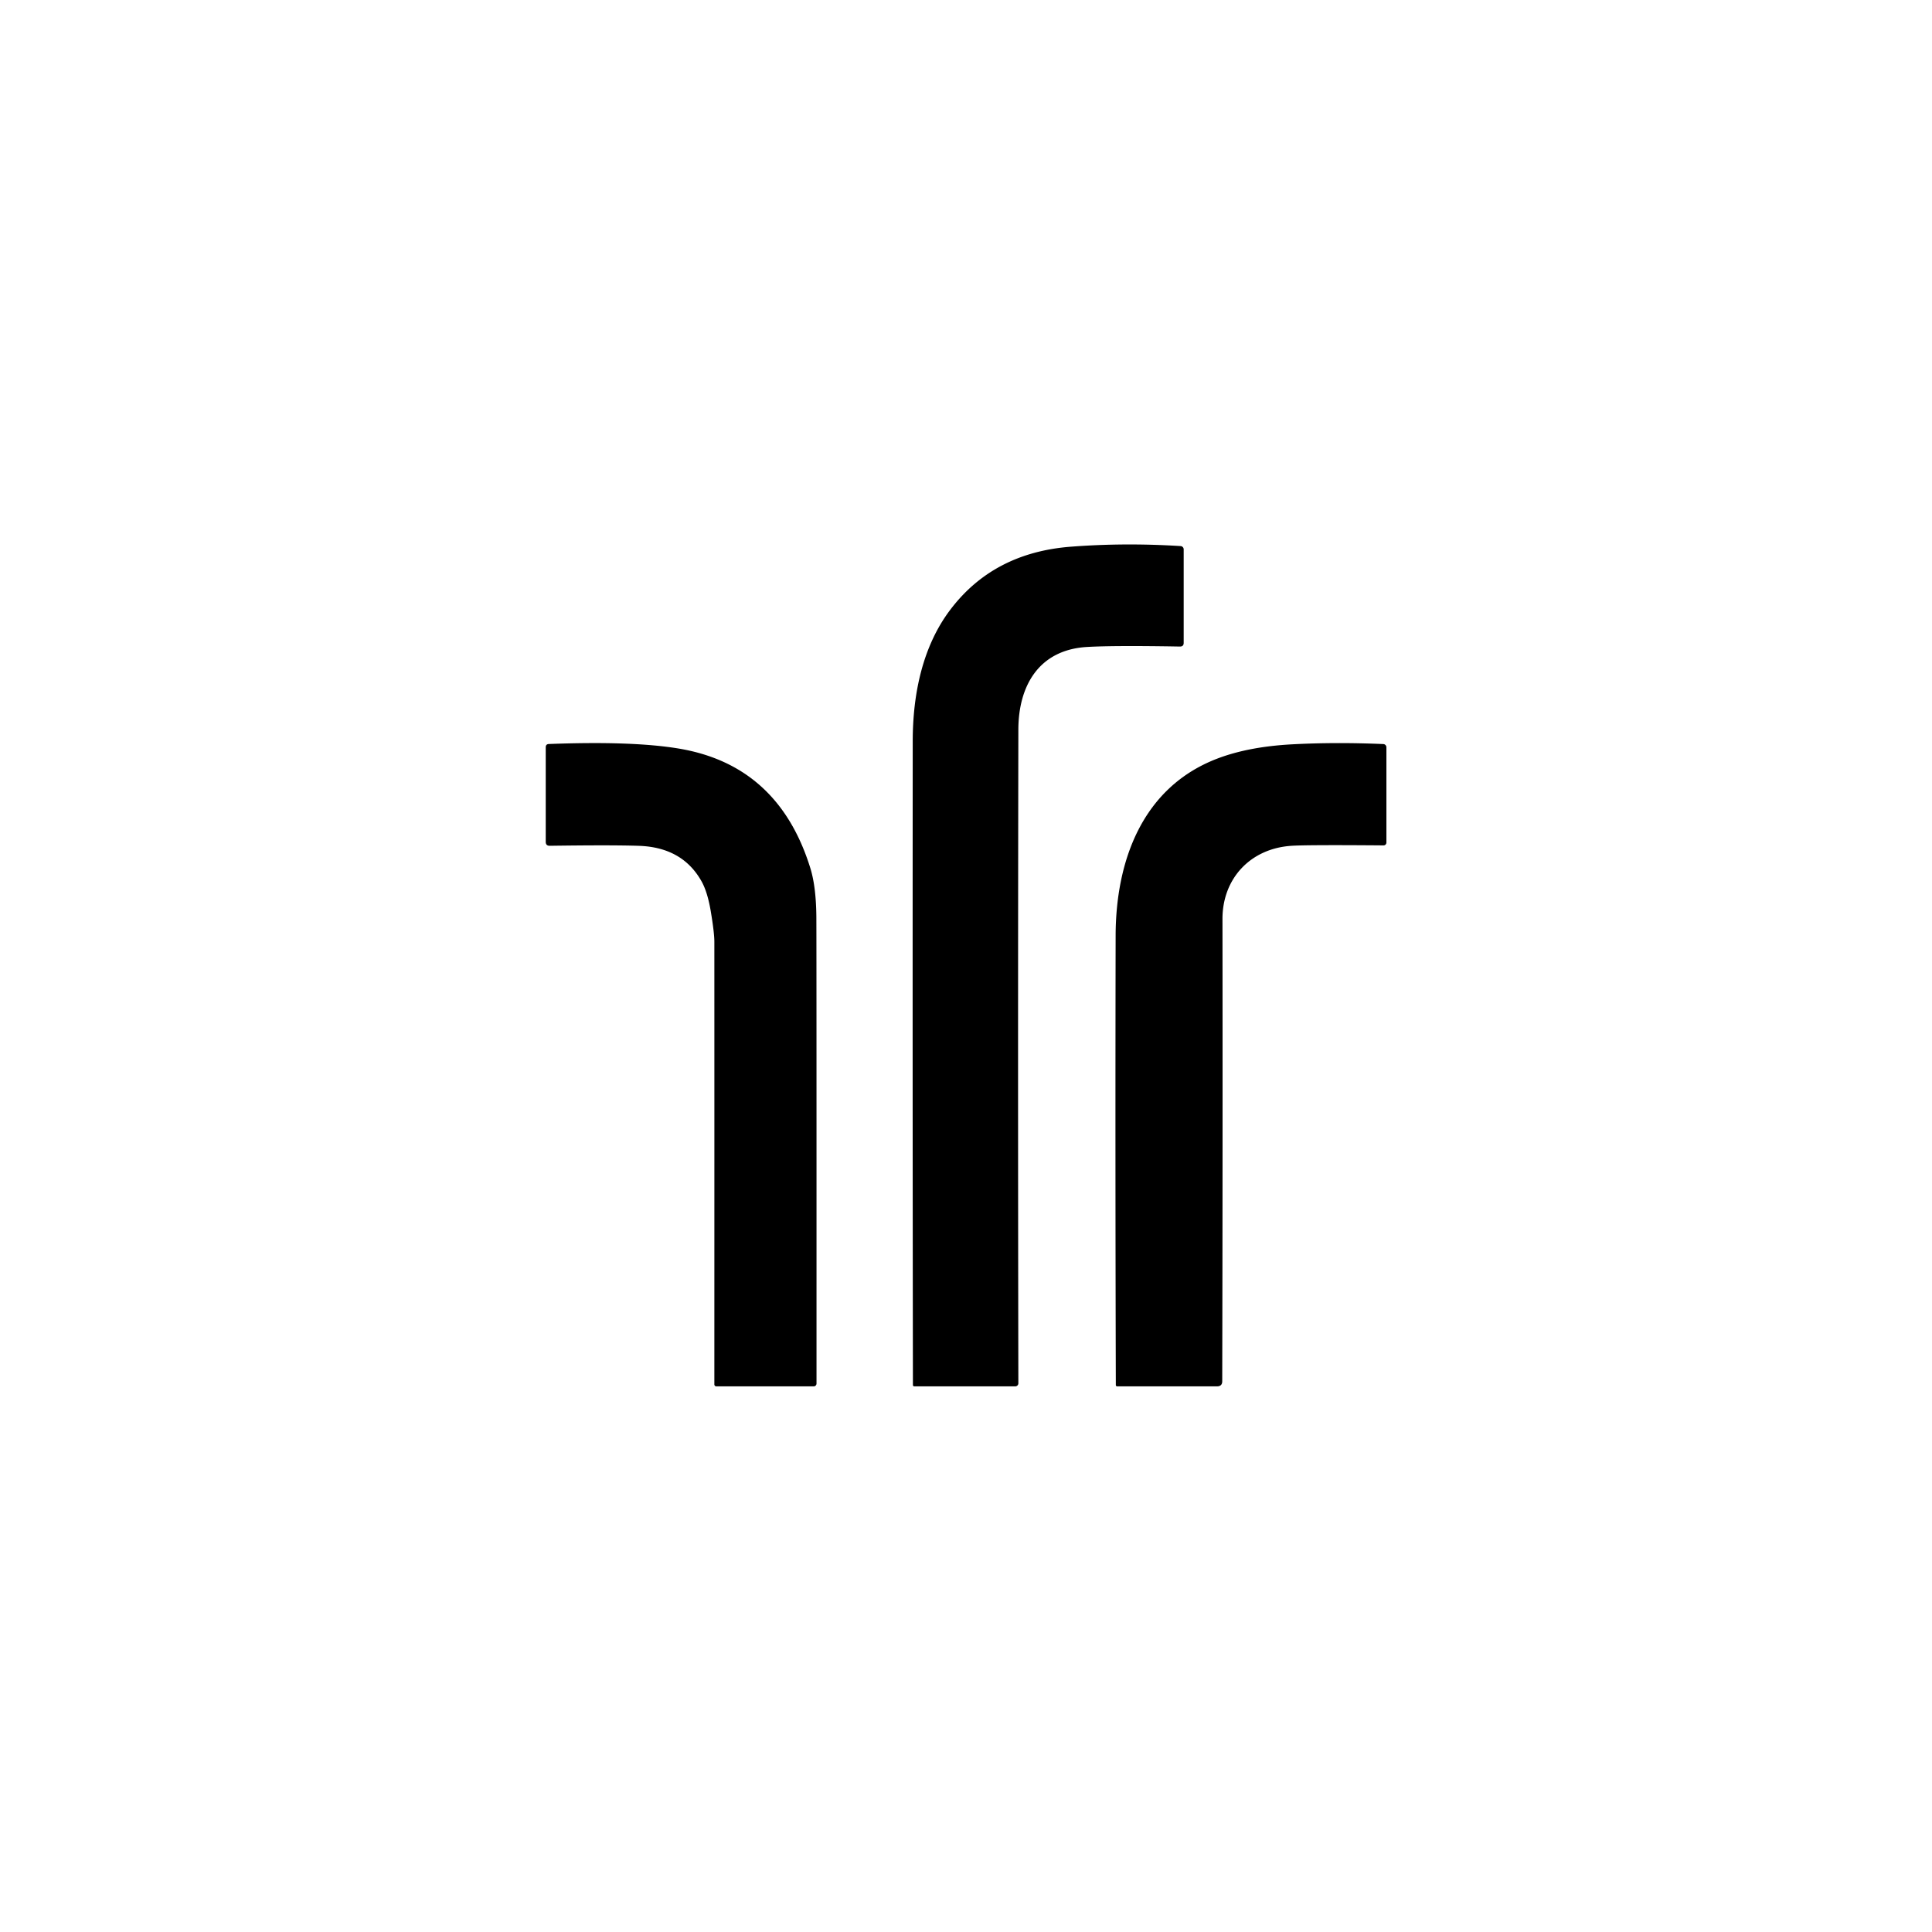
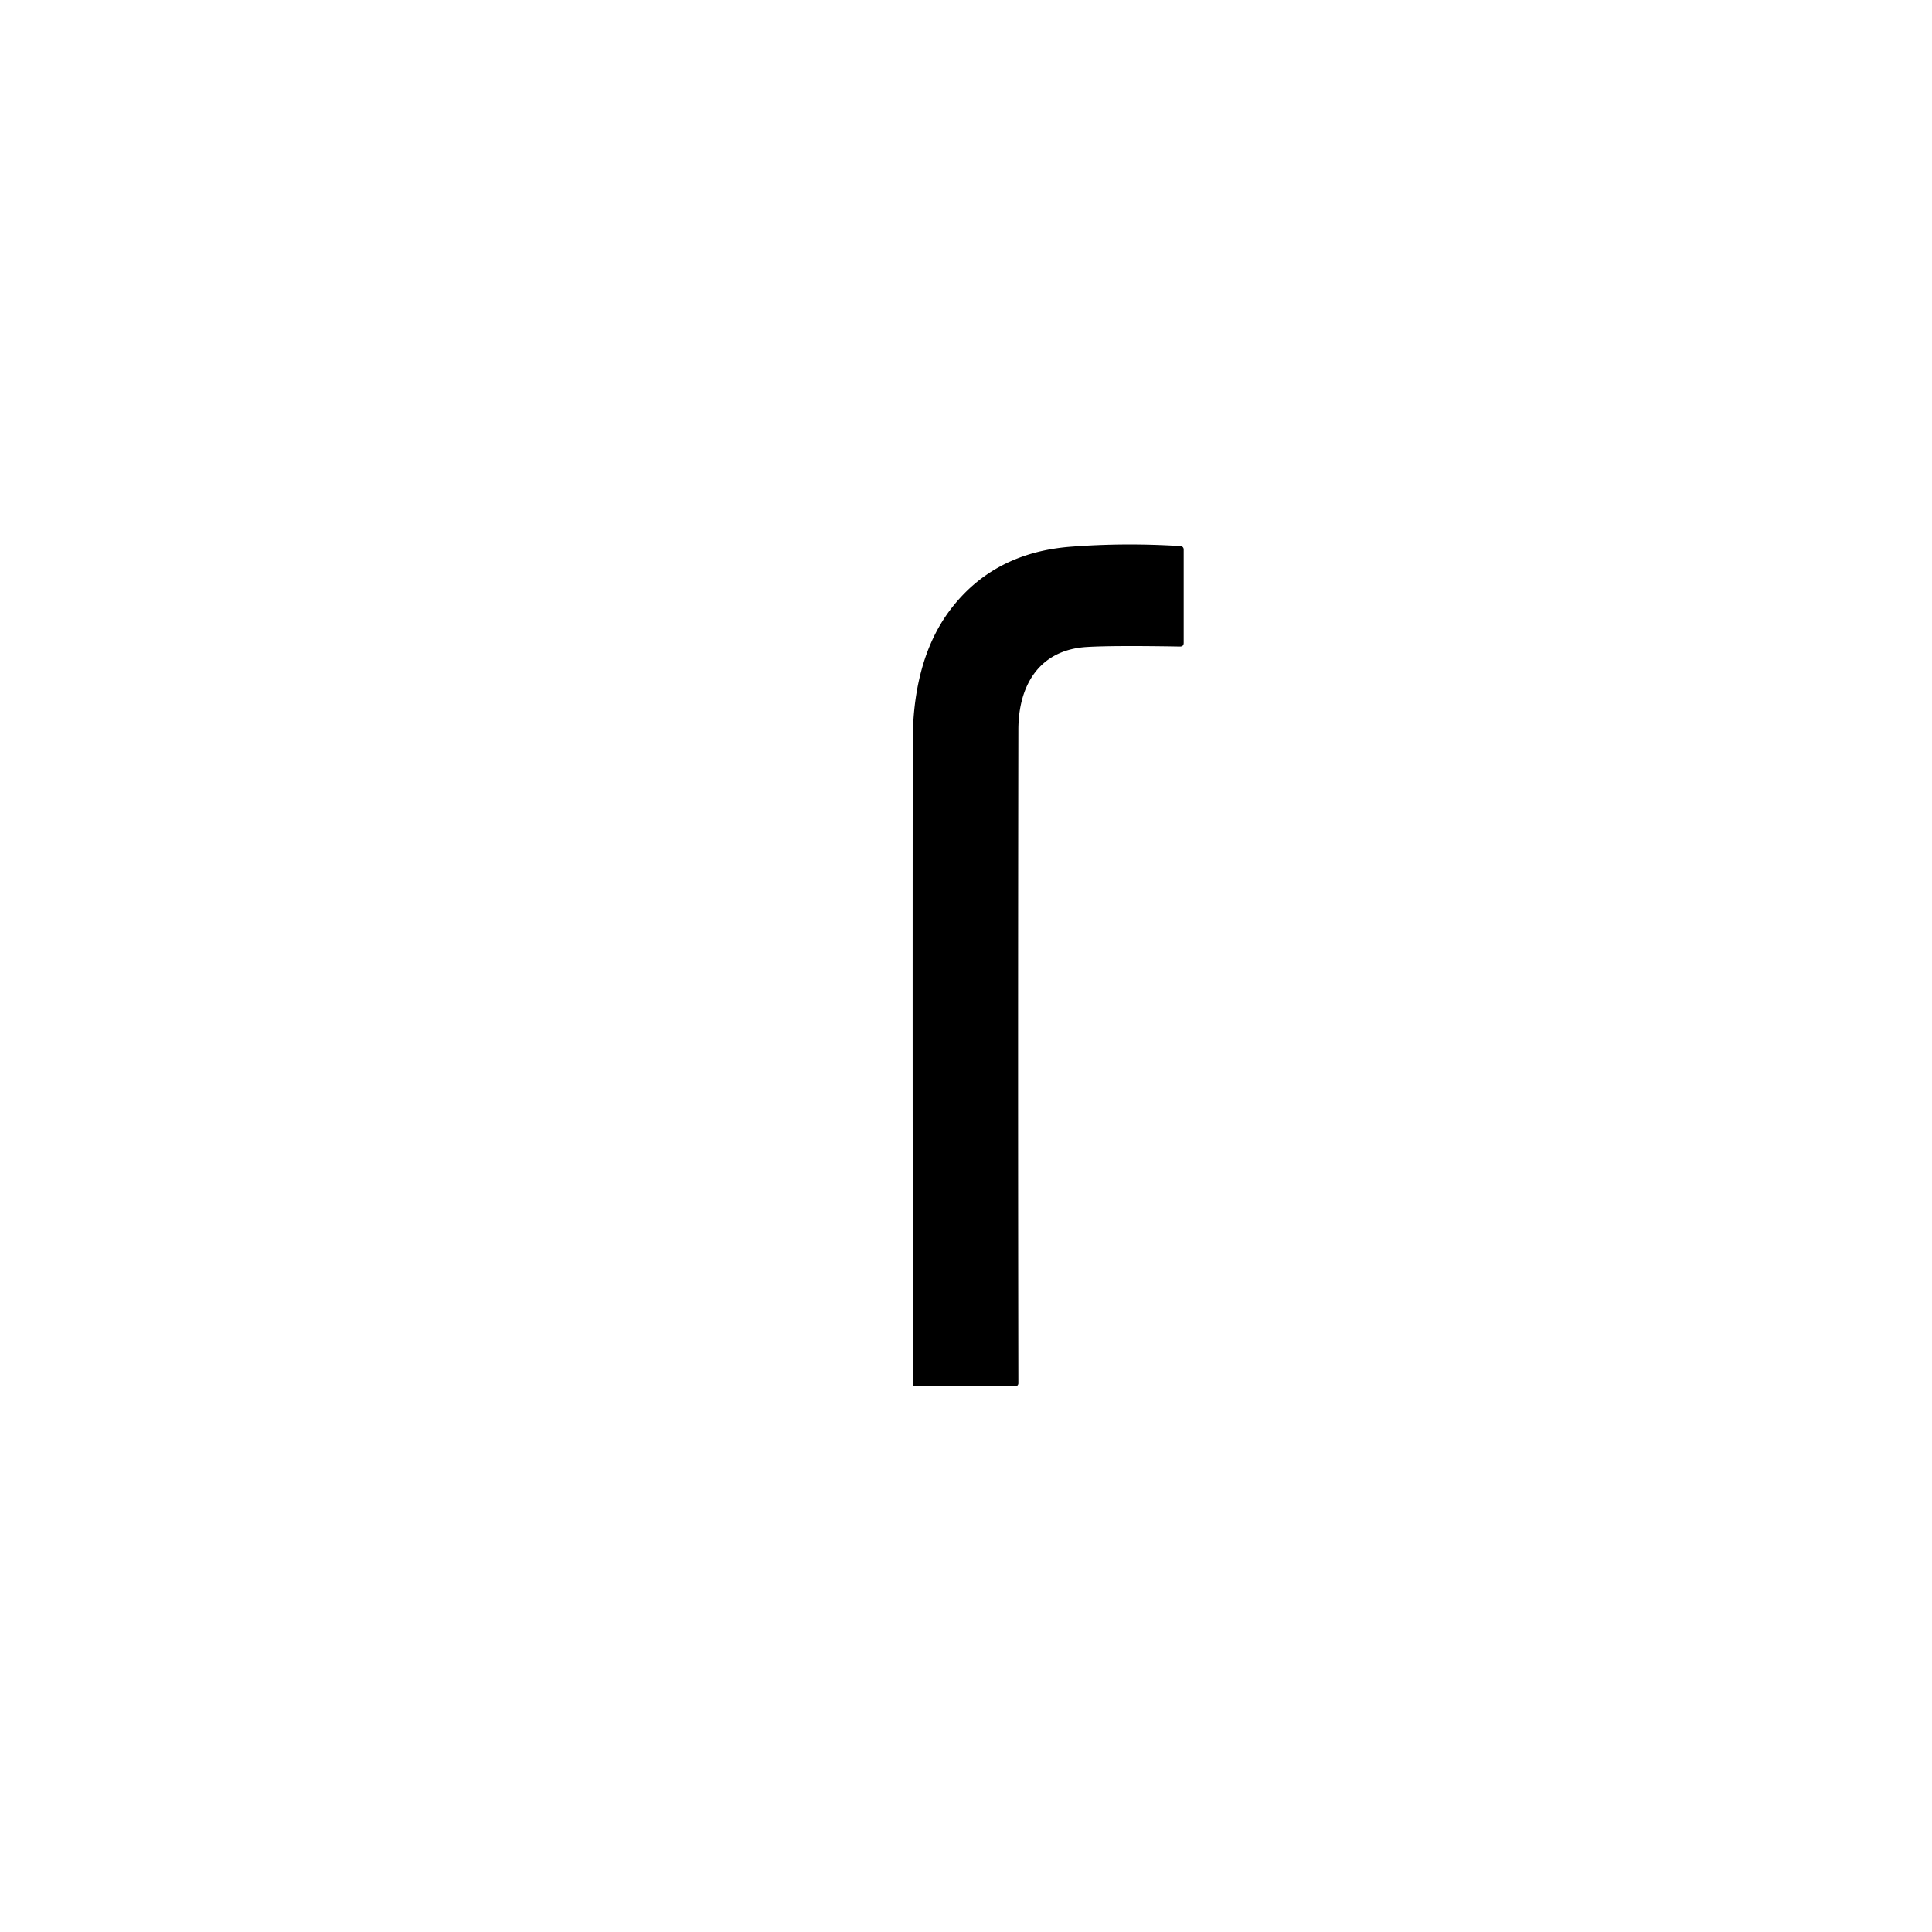
<svg xmlns="http://www.w3.org/2000/svg" version="1.1" viewBox="0.00 0.00 400.00 400.00">
  <path fill="#000000" d="   M 244.29 133.86   Q 230.53 133.62 225.02 133.95   C 215.06 134.55 210.85 142.02 210.84 151.08   Q 210.72 220.04 210.84 286.39   A 0.64 0.63 -0.4 0 1 210.20 287.03   L 189.29 287.03   A 0.28 0.27 -0.0 0 1 189.01 286.76   Q 188.92 223.34 188.97 153.50   C 188.97 143.62 191.03 133.77 196.77 126.21   Q 205.71 114.42 221.69 113.19   Q 232.87 112.33 244.43 113.06   A 0.68 0.68 0.0 0 1 245.07 113.74   L 245.07 133.09   Q 245.07 133.87 244.29 133.86   Z" />
-   <path fill="#000000" d="   M 148.30 287.03   A 0.40 0.40 0.0 0 1 147.90 286.63   Q 147.91 224.55 147.90 195.00   Q 147.90 193.11 147.15 188.63   Q 146.49 184.73 145.28 182.53   Q 141.33 175.42 132.27 175.12   Q 126.59 174.93 113.82 175.11   Q 112.99 175.12 112.99 174.29   L 112.99 154.72   Q 112.99 154.06 113.64 154.04   Q 130.99 153.38 140.58 154.99   Q 161.17 158.45 167.77 179.73   Q 168.99 183.66 169.02 190.08   Q 169.06 198.43 169.05 286.45   A 0.58 0.58 0.0 0 1 168.47 287.03   L 148.30 287.03   Z" />
-   <path fill="#000000" d="   M 267.30 175.12   C 258.84 175.71 253.09 181.92 253.10 190.27   Q 253.16 237.14 253.05 285.96   Q 253.05 287.03 251.97 287.03   L 231.29 287.03   A 0.27 0.27 0.0 0 1 231.02 286.76   Q 230.89 238.96 230.98 193.75   C 231.00 178.33 236.44 163.09 251.90 157.11   Q 258.44 154.58 267.61 154.10   Q 276.55 153.63 286.40 154.05   A 0.68 0.67 -88.7 0 1 287.04 154.73   L 287.04 174.44   A 0.59 0.58 -89.5 0 1 286.45 175.03   Q 270.36 174.90 267.30 175.12   Z" />
</svg>